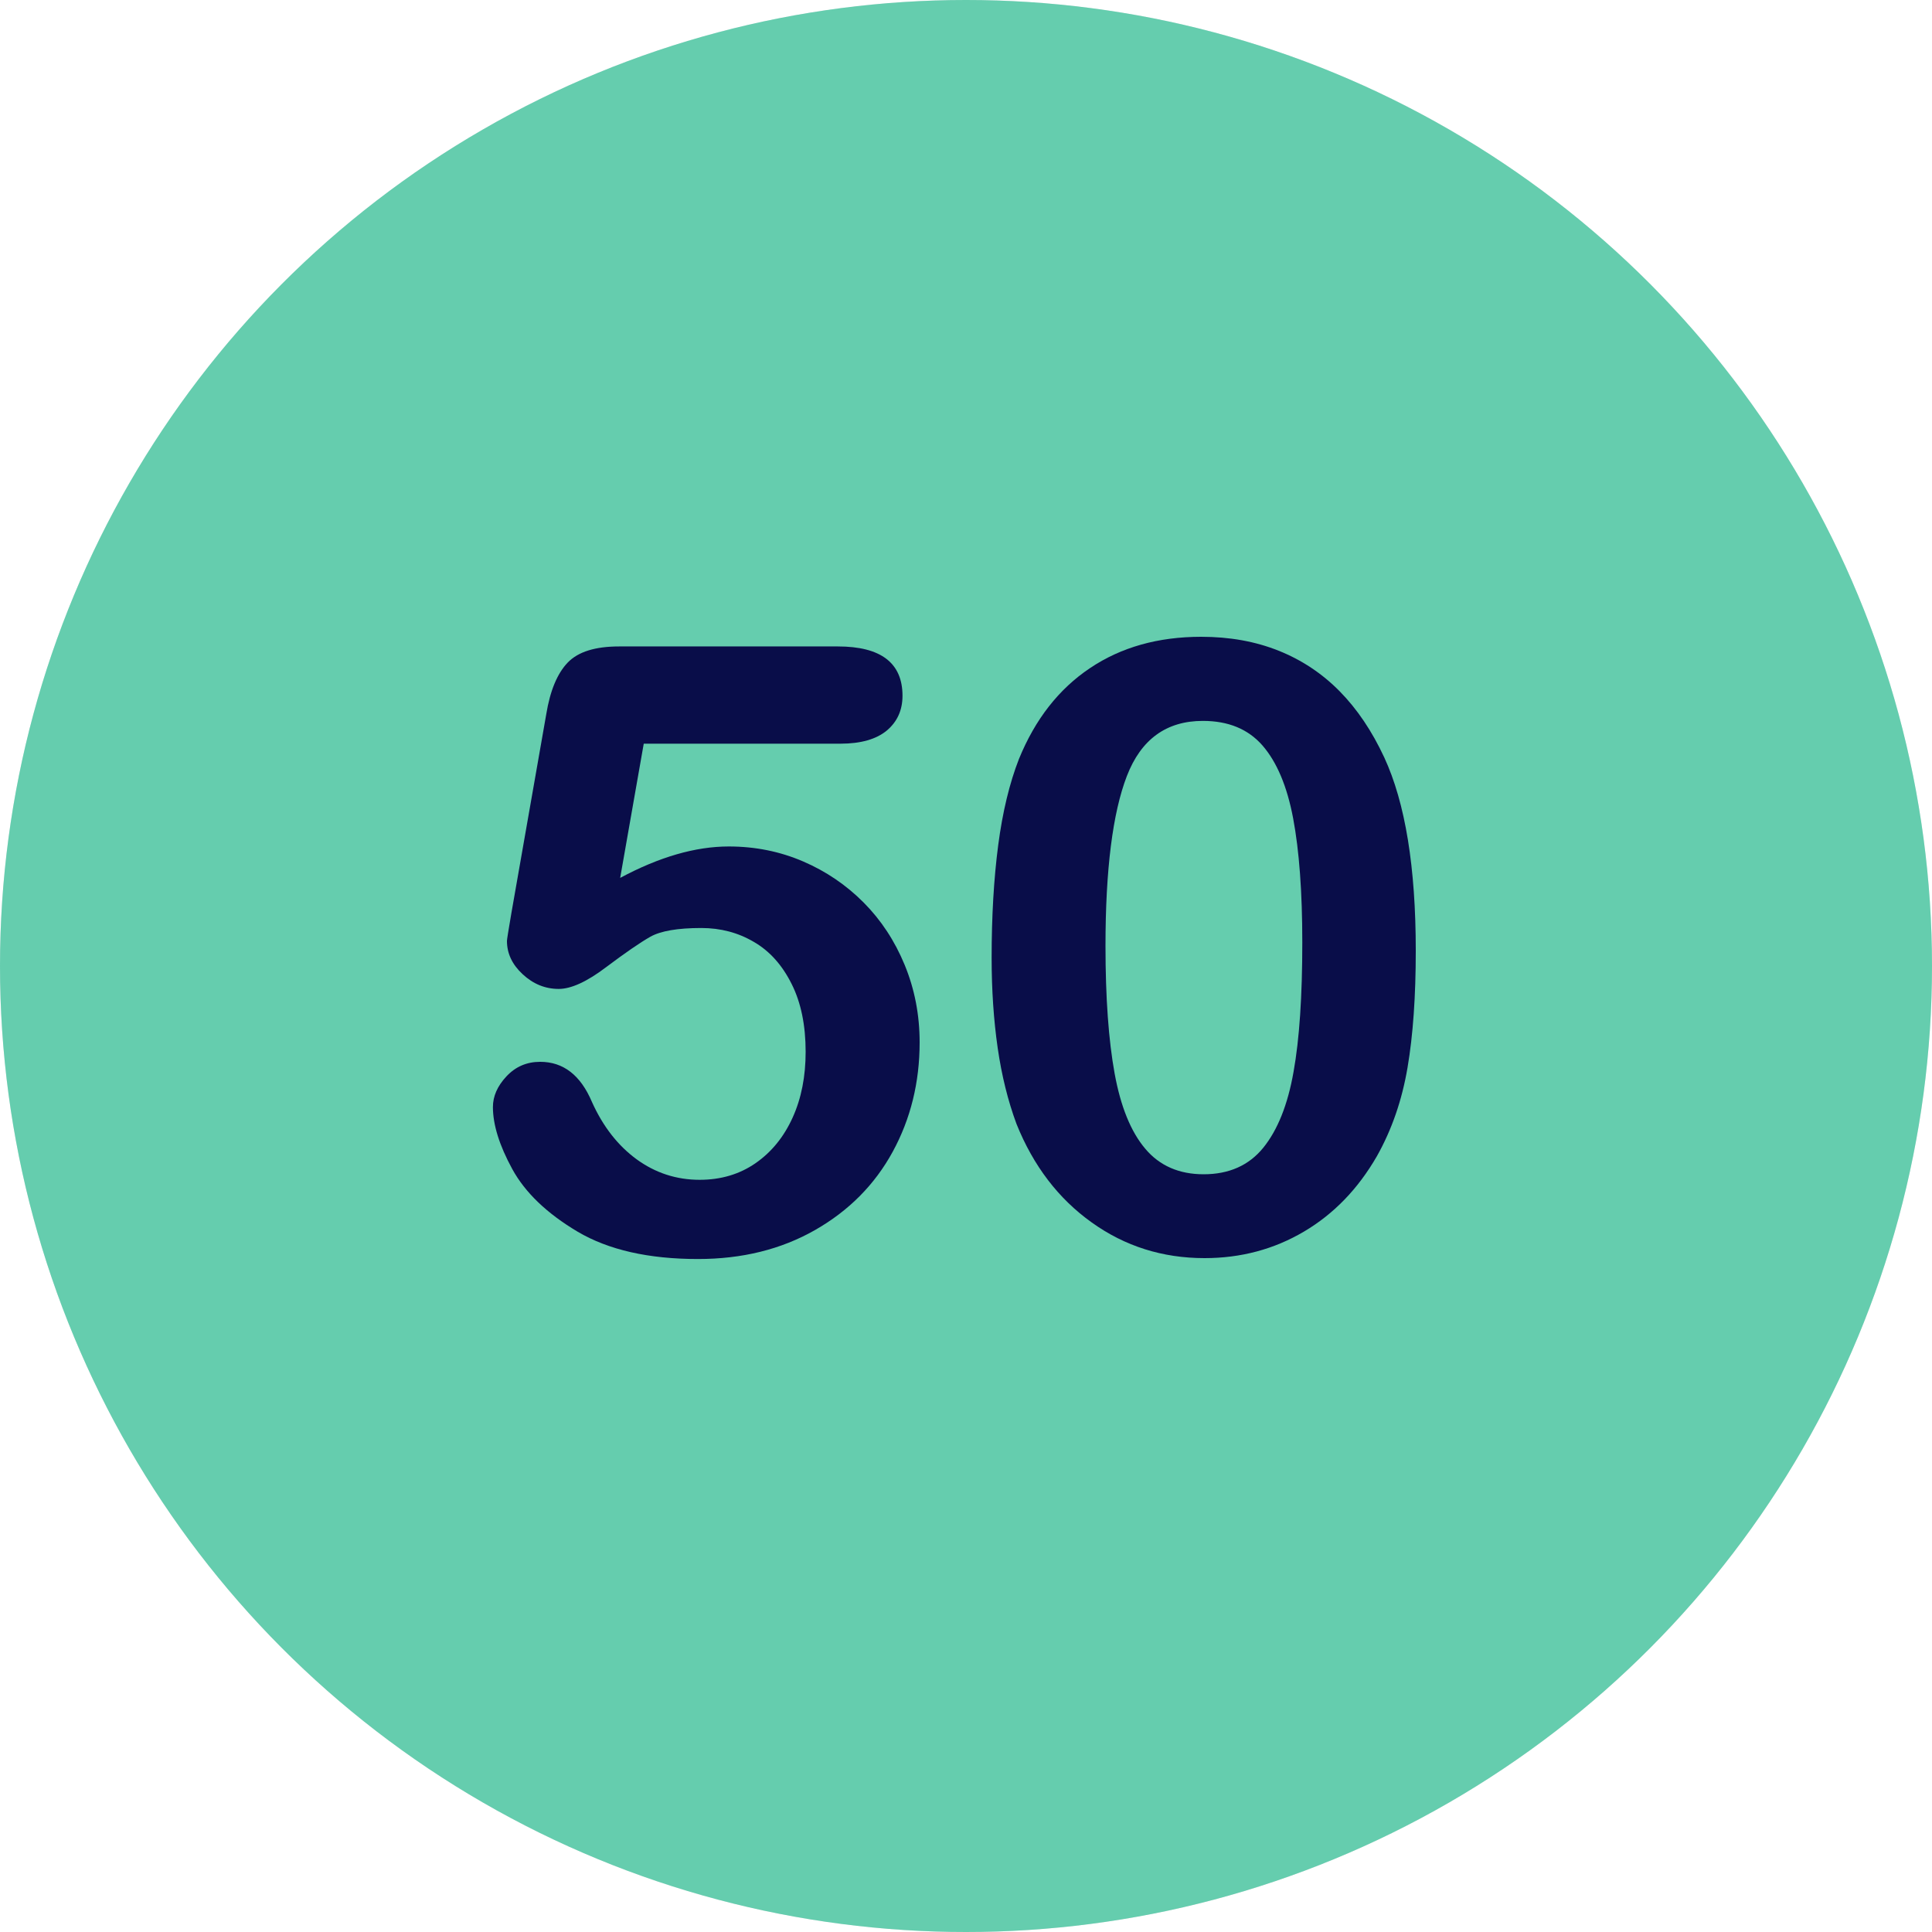
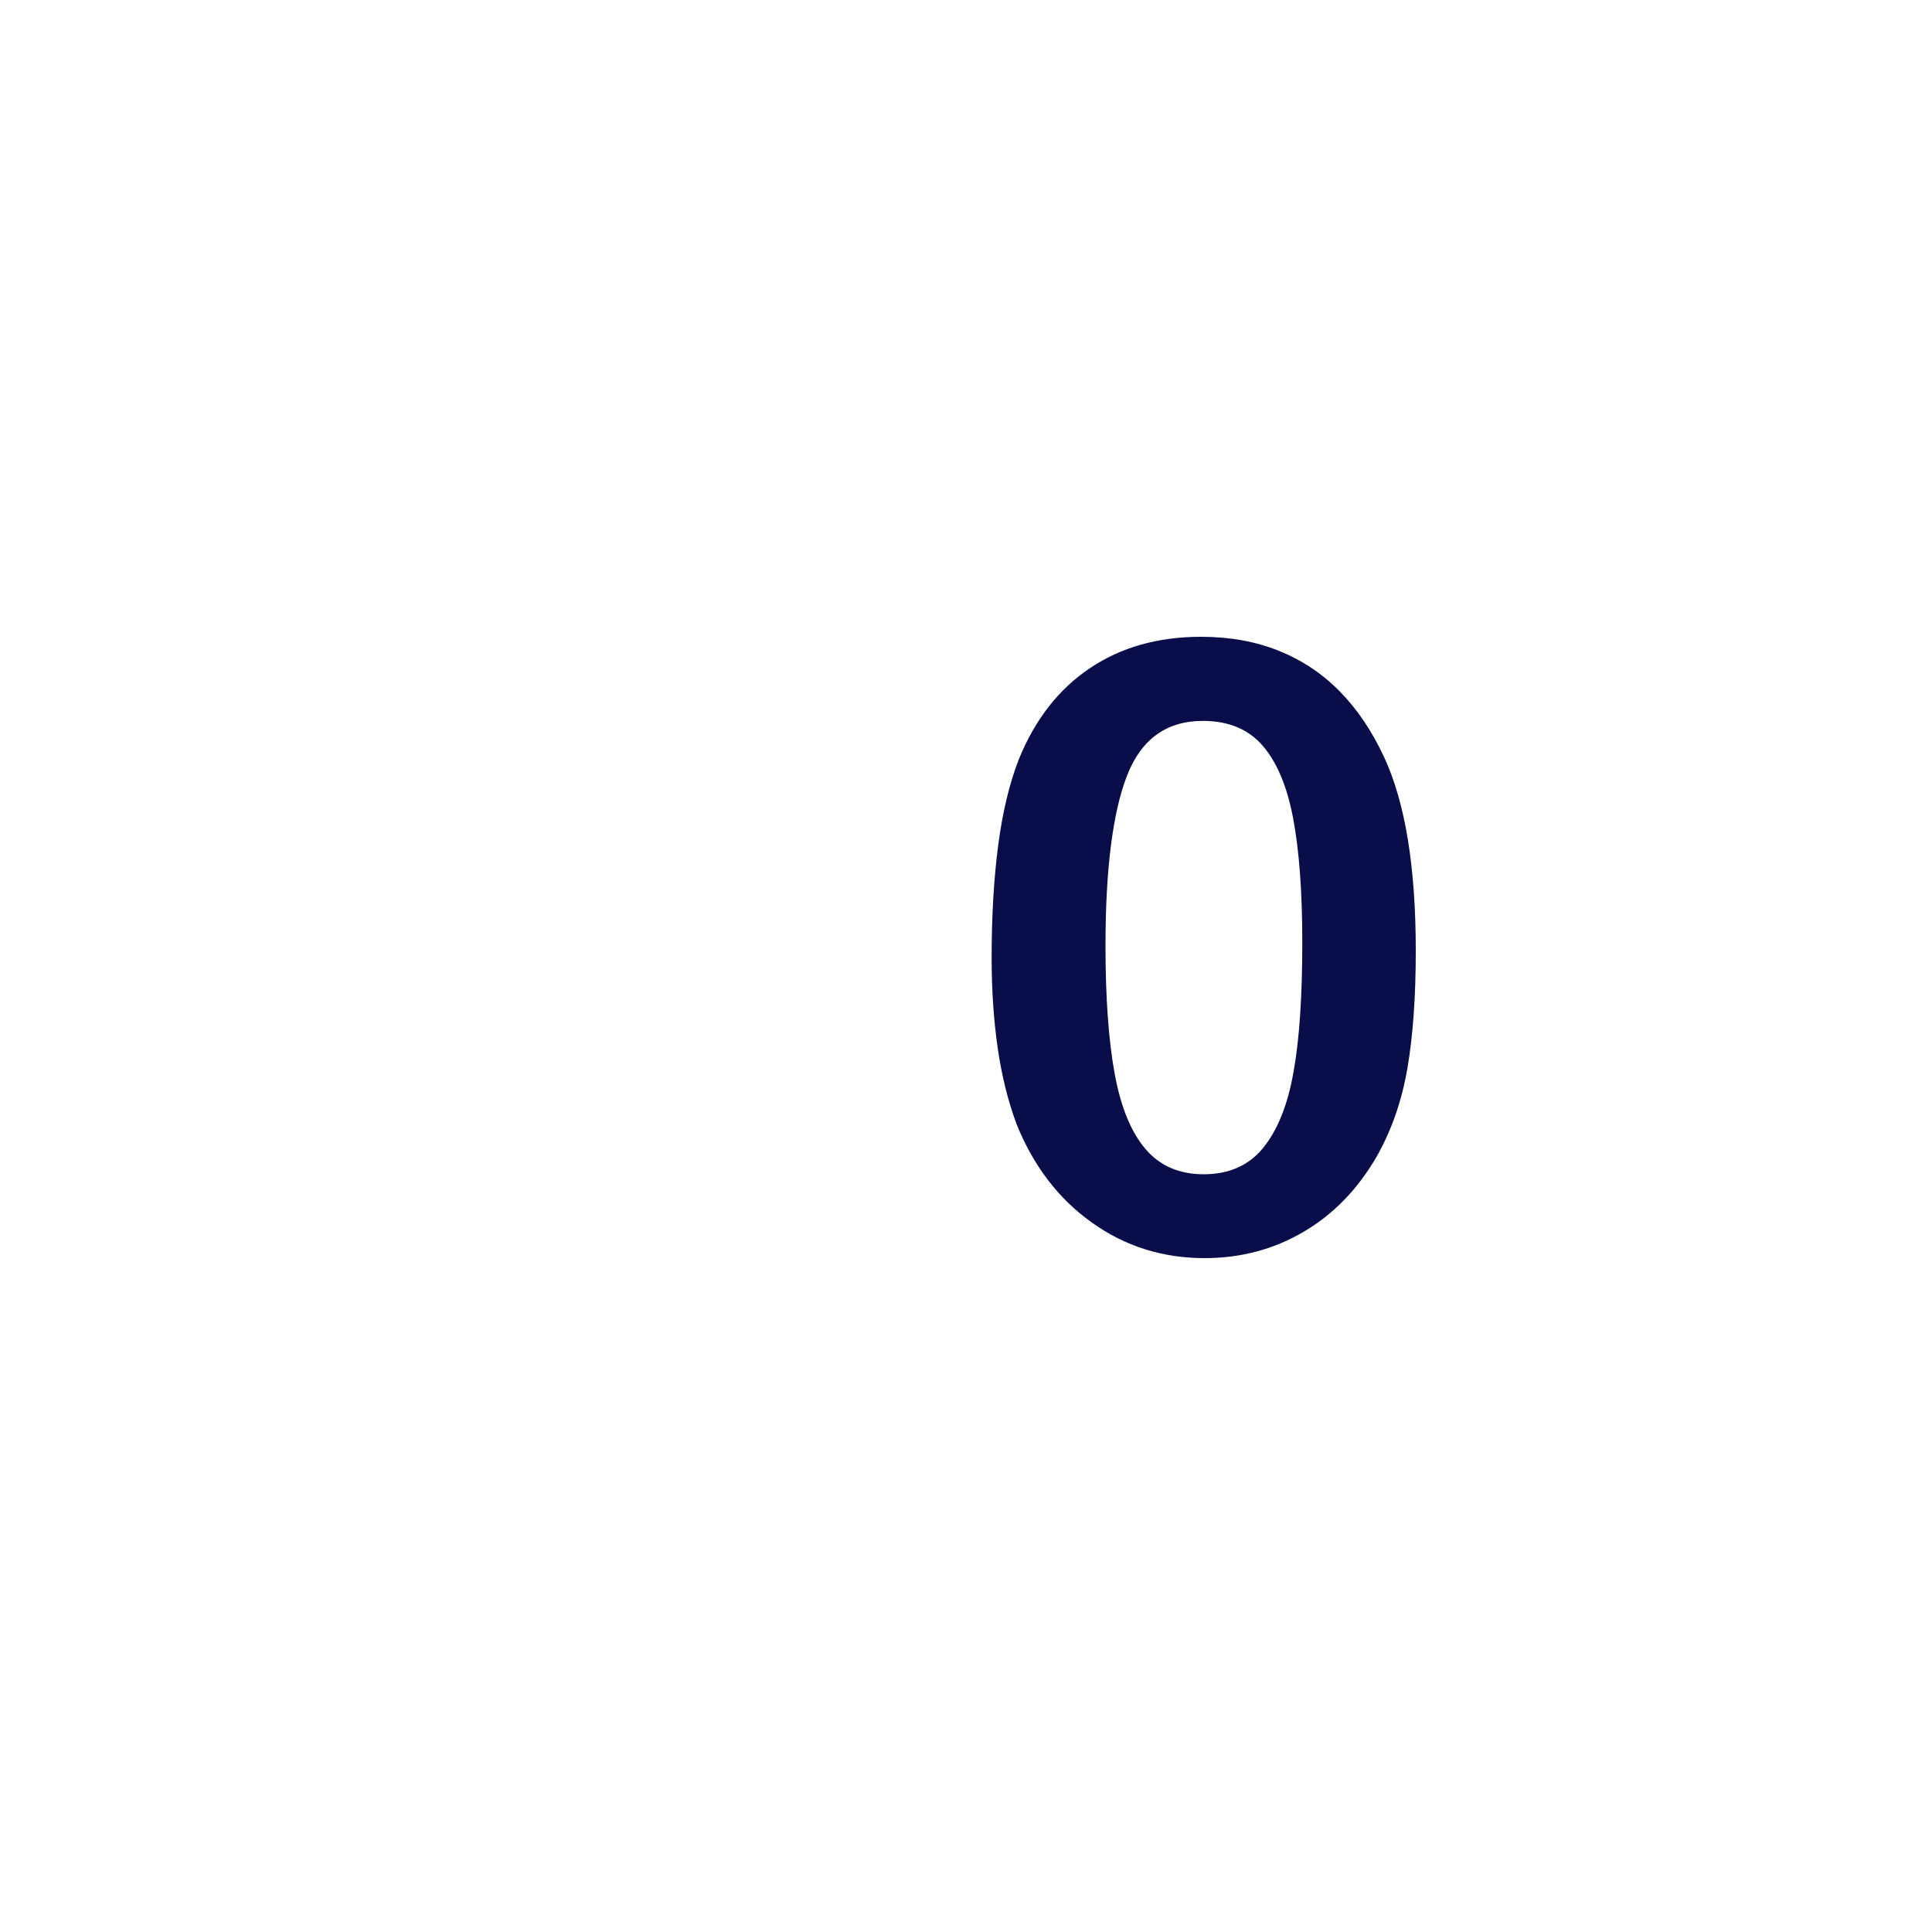
<svg xmlns="http://www.w3.org/2000/svg" id="Layer_1" x="0px" y="0px" viewBox="0 0 1500 1500" style="enable-background:new 0 0 1500 1500;" xml:space="preserve">
  <style type="text/css">	.st0{fill:#E5E7EB;}	.st1{fill:#65CDAE;}	.st2{fill:#090D49;}</style>
-   <circle class="st0" cx="750" cy="750" r="750" />
-   <circle class="st1" cx="750" cy="750" r="750" />
  <g>
-     <path class="st2" d="M652.5,577.4H499.8l-18.3,104.2c30.4-16.3,58.5-24.4,84.3-24.4c20.6,0,39.8,3.9,57.7,11.6   c17.9,7.7,33.6,18.4,47.1,32c13.5,13.6,24.1,29.7,31.8,48.4c7.7,18.7,11.6,38.7,11.6,60.1c0,31.1-7,59.4-20.9,84.9   c-13.9,25.5-34,45.8-60.3,60.8c-26.3,15-56.6,22.5-90.9,22.5c-38.4,0-69.5-7.1-93.4-21.2c-23.9-14.2-40.8-30.4-50.8-48.7   s-15-34.4-15-48.1c0-8.4,3.5-16.3,10.5-23.8c7-7.5,15.7-11.3,26.2-11.3c18,0,31.4,10.4,40.2,31.2c8.6,19.1,20.2,33.9,34.7,44.5   c14.6,10.6,30.9,15.9,48.9,15.9c16.5,0,31-4.3,43.4-12.9c12.4-8.6,22-20.4,28.8-35.4c6.8-15,10.1-32,10.1-51.1   c0-20.6-3.6-38.2-10.9-52.7c-7.3-14.6-17-25.5-29.3-32.6c-12.2-7.2-25.8-10.8-40.8-10.8c-18.4,0-31.6,2.3-39.6,6.8   c-7.9,4.5-19.4,12.4-34.3,23.6c-14.9,11.3-27.2,16.9-36.8,16.9c-10.5,0-19.8-3.8-28-11.4c-8.2-7.6-12.2-16.2-12.2-25.9   c0-1.1,1.2-8.4,3.5-21.9l27-154c3-18.4,8.6-31.8,16.7-40.2c8.1-8.4,21.4-12.5,39.9-12.5h169.8c33.4,0,50.2,12.8,50.2,38.3   c0,11.2-4.1,20.2-12.2,27C680.4,573.9,668.4,577.4,652.5,577.4z" />
    <path class="st2" d="M1099.2,738.2c0,35.2-2.1,65.4-6.4,90.7c-4.3,25.3-12.2,48.2-23.8,68.8c-14.6,25.3-33.4,44.8-56.6,58.5   c-23.2,13.7-48.9,20.6-77.2,20.6c-32.6,0-61.8-9.2-87.6-27.7c-25.8-18.4-45.3-43.9-58.4-76.5c-6.6-17.8-11.5-37.5-14.6-59   c-3.1-21.5-4.7-44.9-4.7-69.9c0-32.4,1.7-61.5,5.1-87.5c3.4-25.9,8.8-48.2,16.1-66.9c12.6-30.9,31-54.4,55.2-70.6   c24.1-16.2,52.9-24.3,86.3-24.3c22.1,0,42.1,3.6,60.1,10.8c18,7.2,33.8,17.7,47.4,31.5c13.6,13.8,25.1,30.9,34.6,51.3   C1091.1,623.4,1099.2,673.4,1099.2,738.2z M1011.1,731.7c0-39.2-2.4-71.3-7.1-96.3c-4.7-25-12.7-43.8-23.8-56.6   c-11.2-12.8-26.6-19.1-46.3-19.1c-28.3,0-48,14.3-59,42.8c-11,28.5-16.6,72.5-16.6,131.9c0,40.3,2.4,73.3,7.1,99.1   c4.7,25.7,12.6,45.2,23.8,58.4c11.1,13.2,26.3,19.8,45.3,19.8c19.7,0,35.2-6.9,46.3-20.6c11.1-13.7,19-33.3,23.5-58.9   C1008.9,806.6,1011.1,773.1,1011.1,731.7z" />
  </g>
</svg>